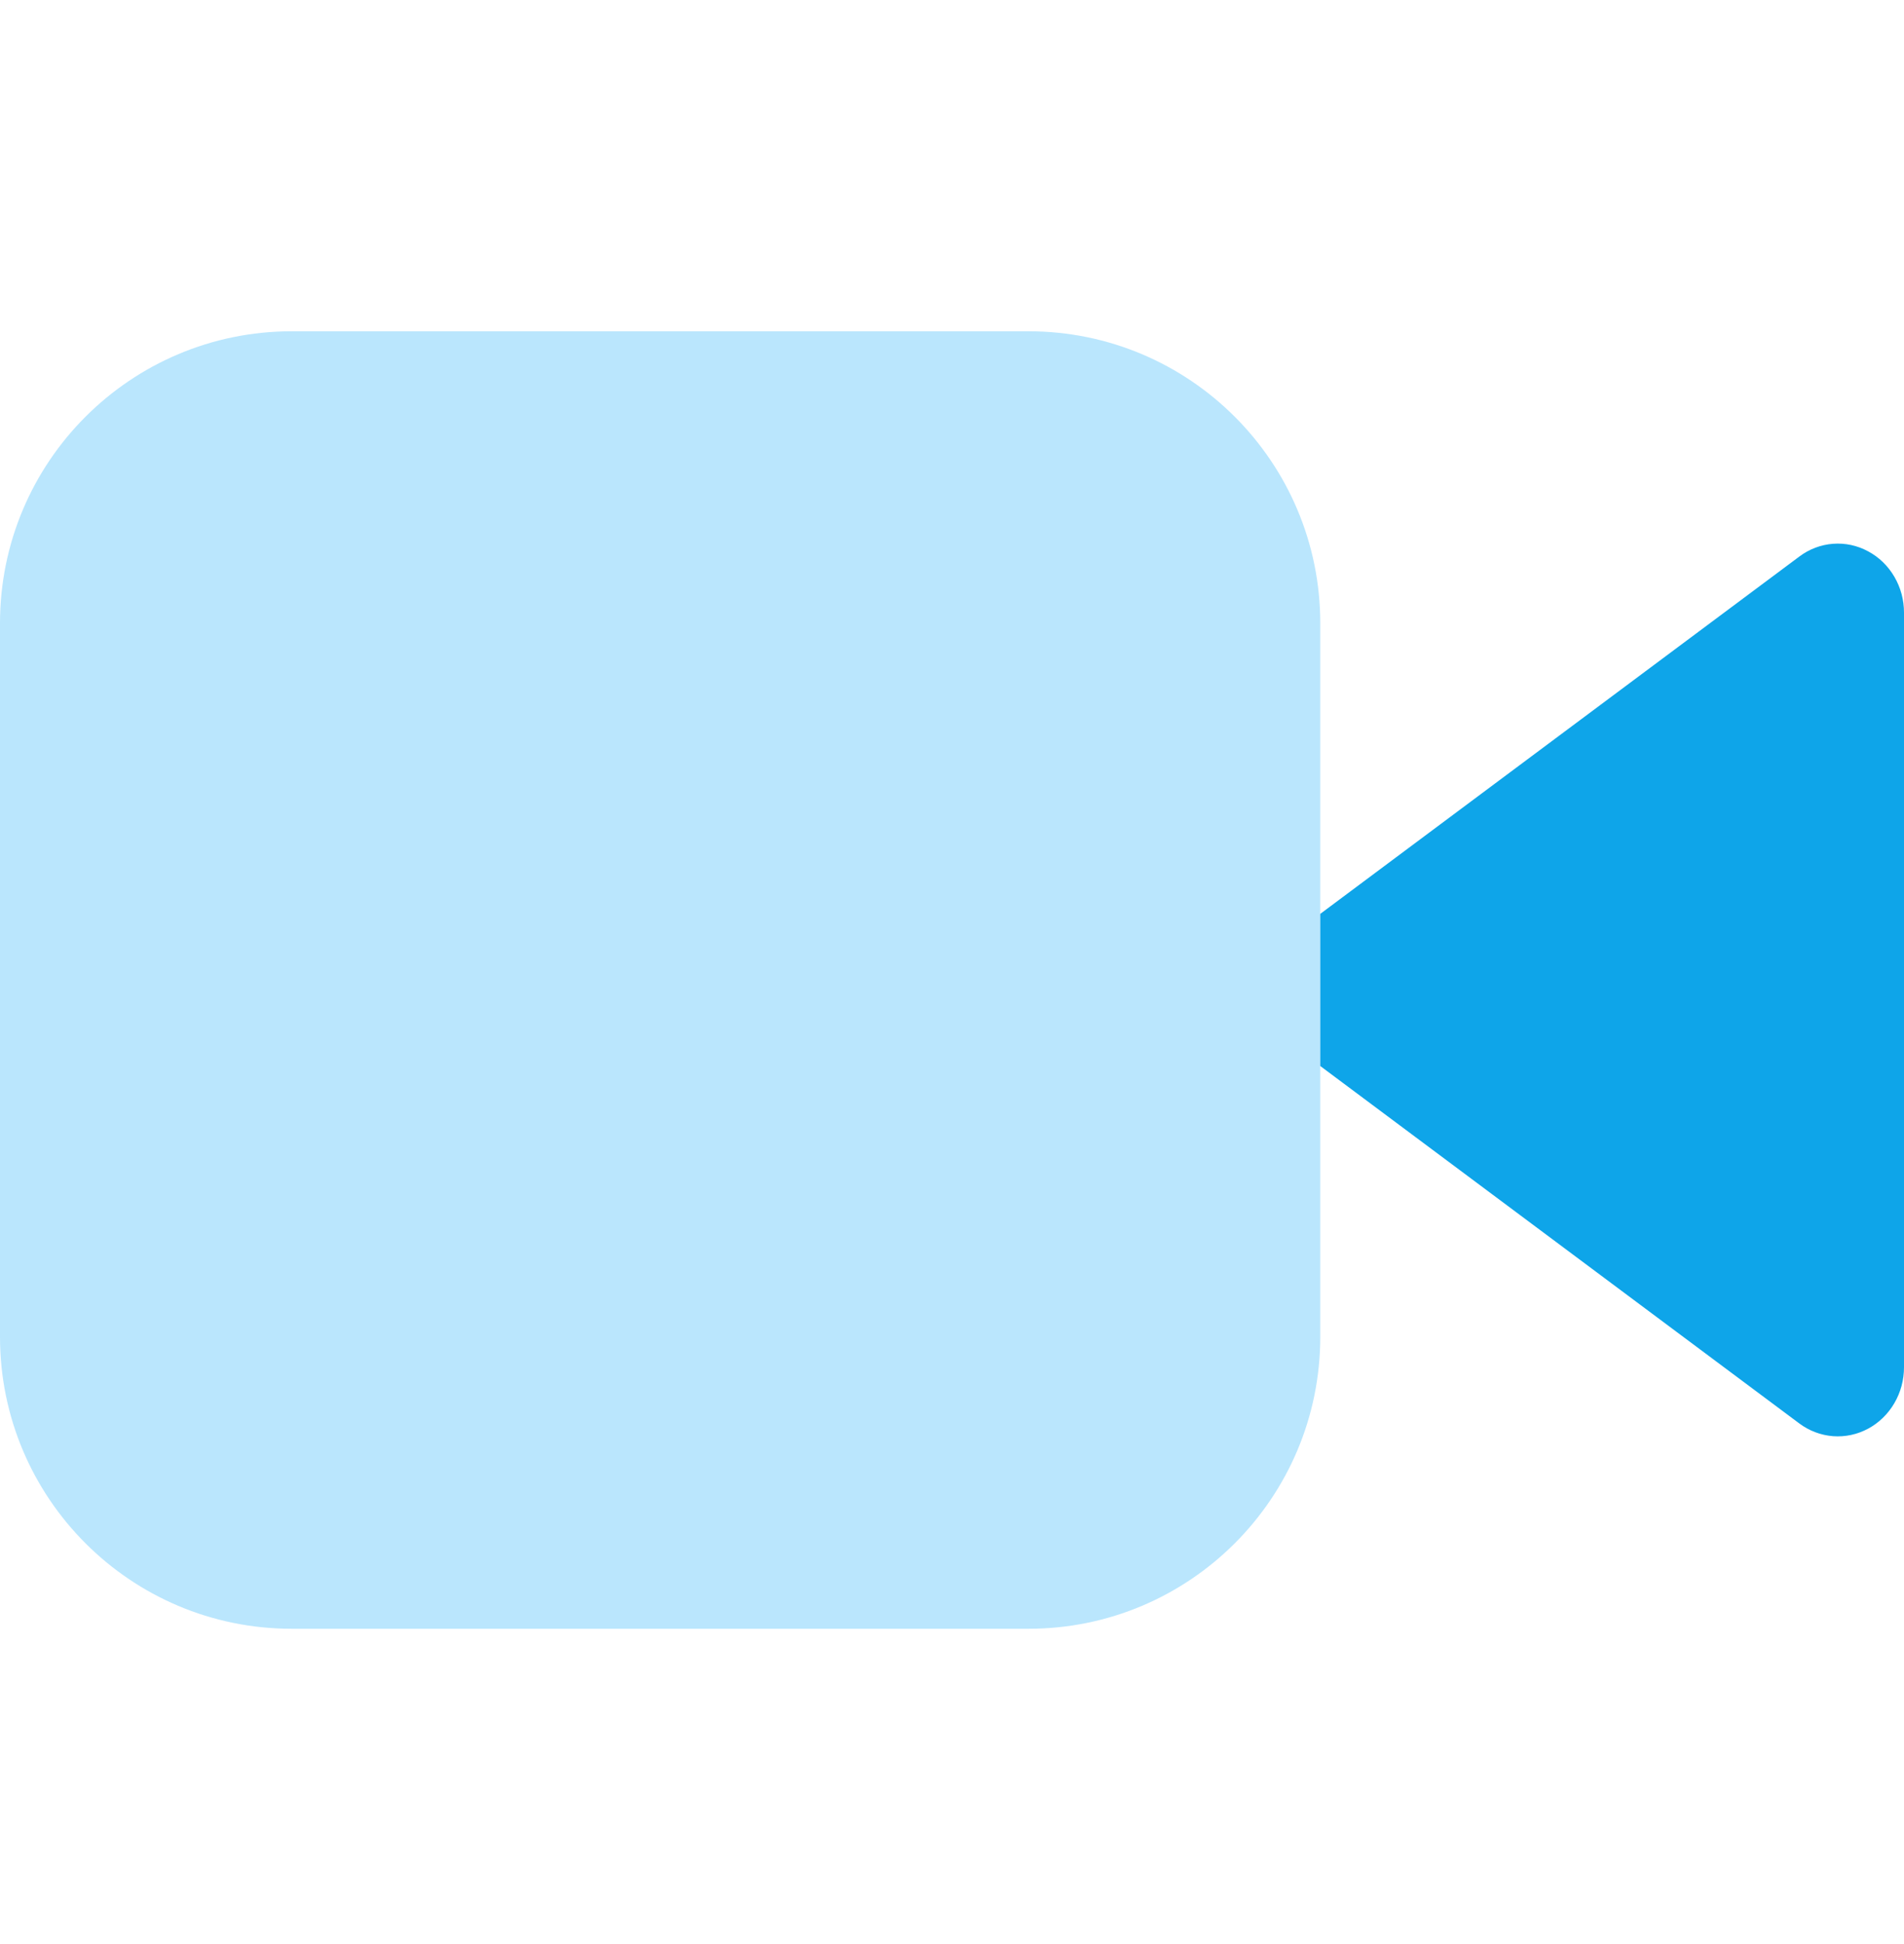
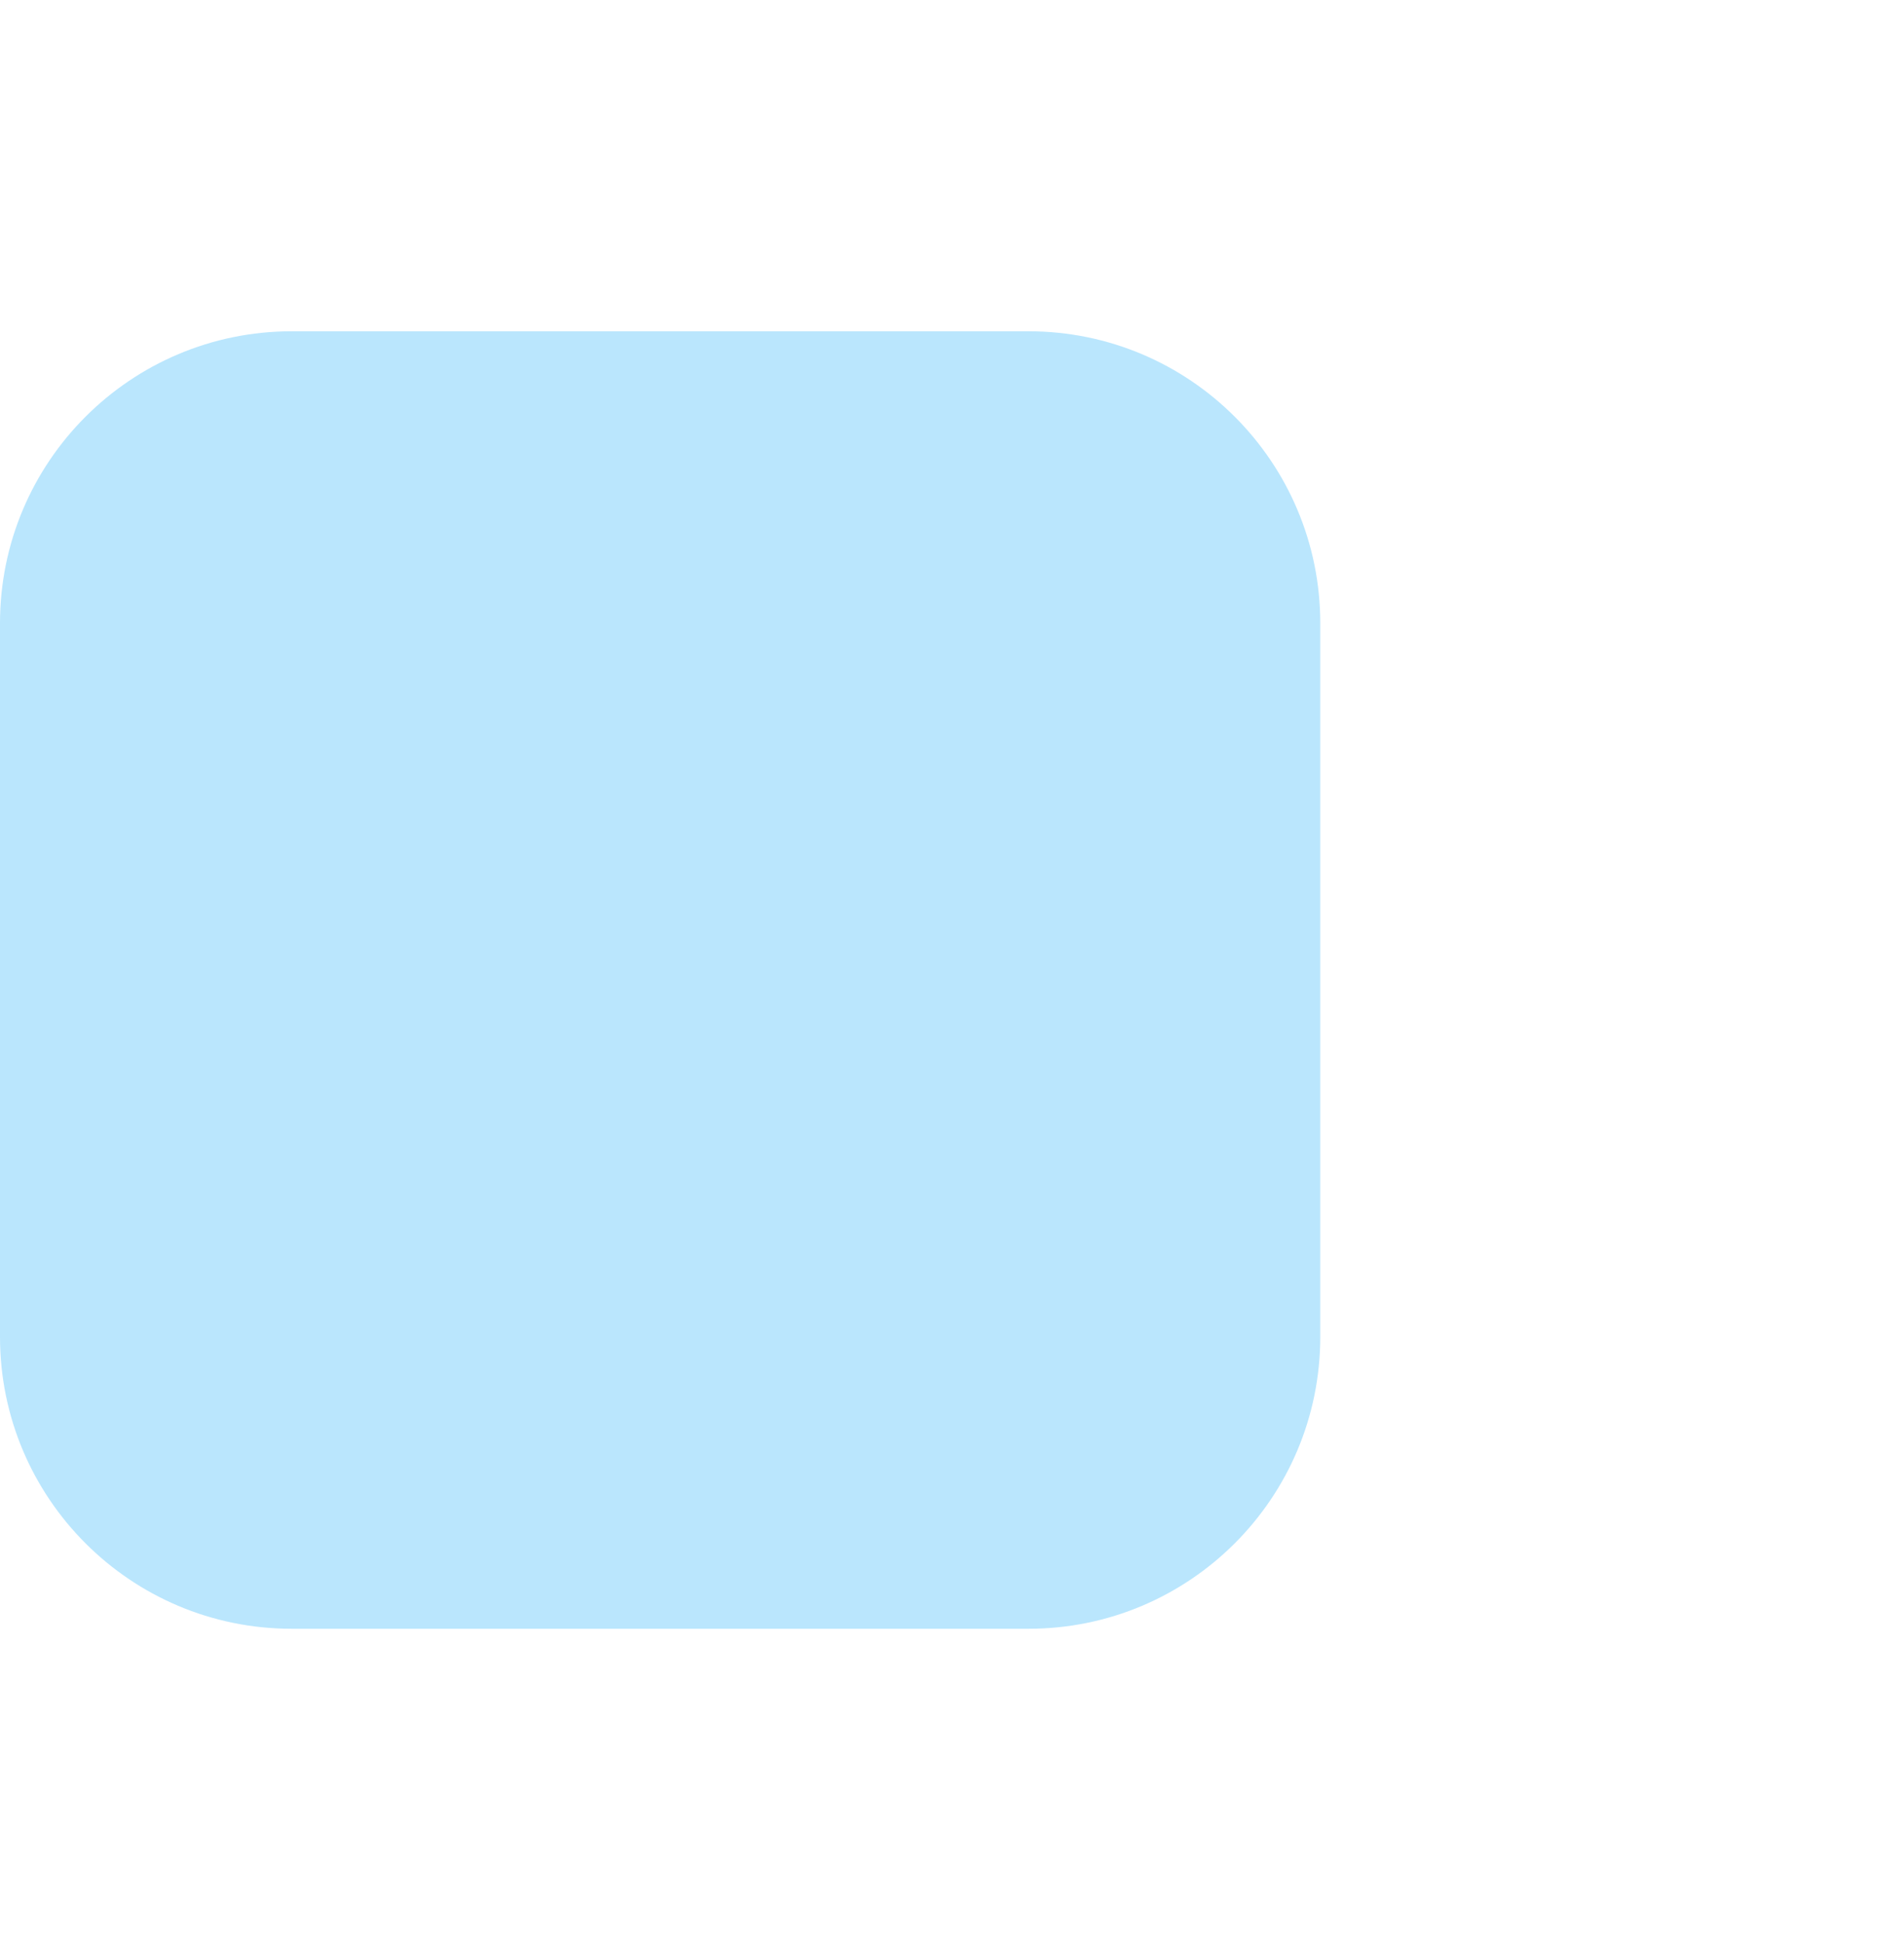
<svg xmlns="http://www.w3.org/2000/svg" width="48" height="49" viewBox="0 0 48 49" fill="none">
  <path d="M0 15.708C0 11.644 3.293 8.35 7.355 8.35H25.928C29.991 8.35 33.284 11.644 33.284 15.708V33.695C33.284 37.759 29.991 41.053 25.928 41.053H7.355C3.293 41.053 0 37.759 0 33.695V15.708Z" fill="#BAE6FD" />
-   <path d="M47.095 13.896C46.823 13.748 46.517 13.683 46.211 13.706C45.905 13.729 45.611 13.84 45.362 14.027L33.284 23.034V26.869L45.362 35.879C45.611 36.065 45.905 36.175 46.211 36.199C46.517 36.222 46.823 36.156 47.095 36.01C47.368 35.863 47.596 35.641 47.756 35.368C47.916 35.095 48 34.781 48 34.461V15.444C48.001 15.124 47.917 14.81 47.757 14.537C47.597 14.263 47.368 14.041 47.095 13.896Z" fill="#0EA5E9" />
</svg>